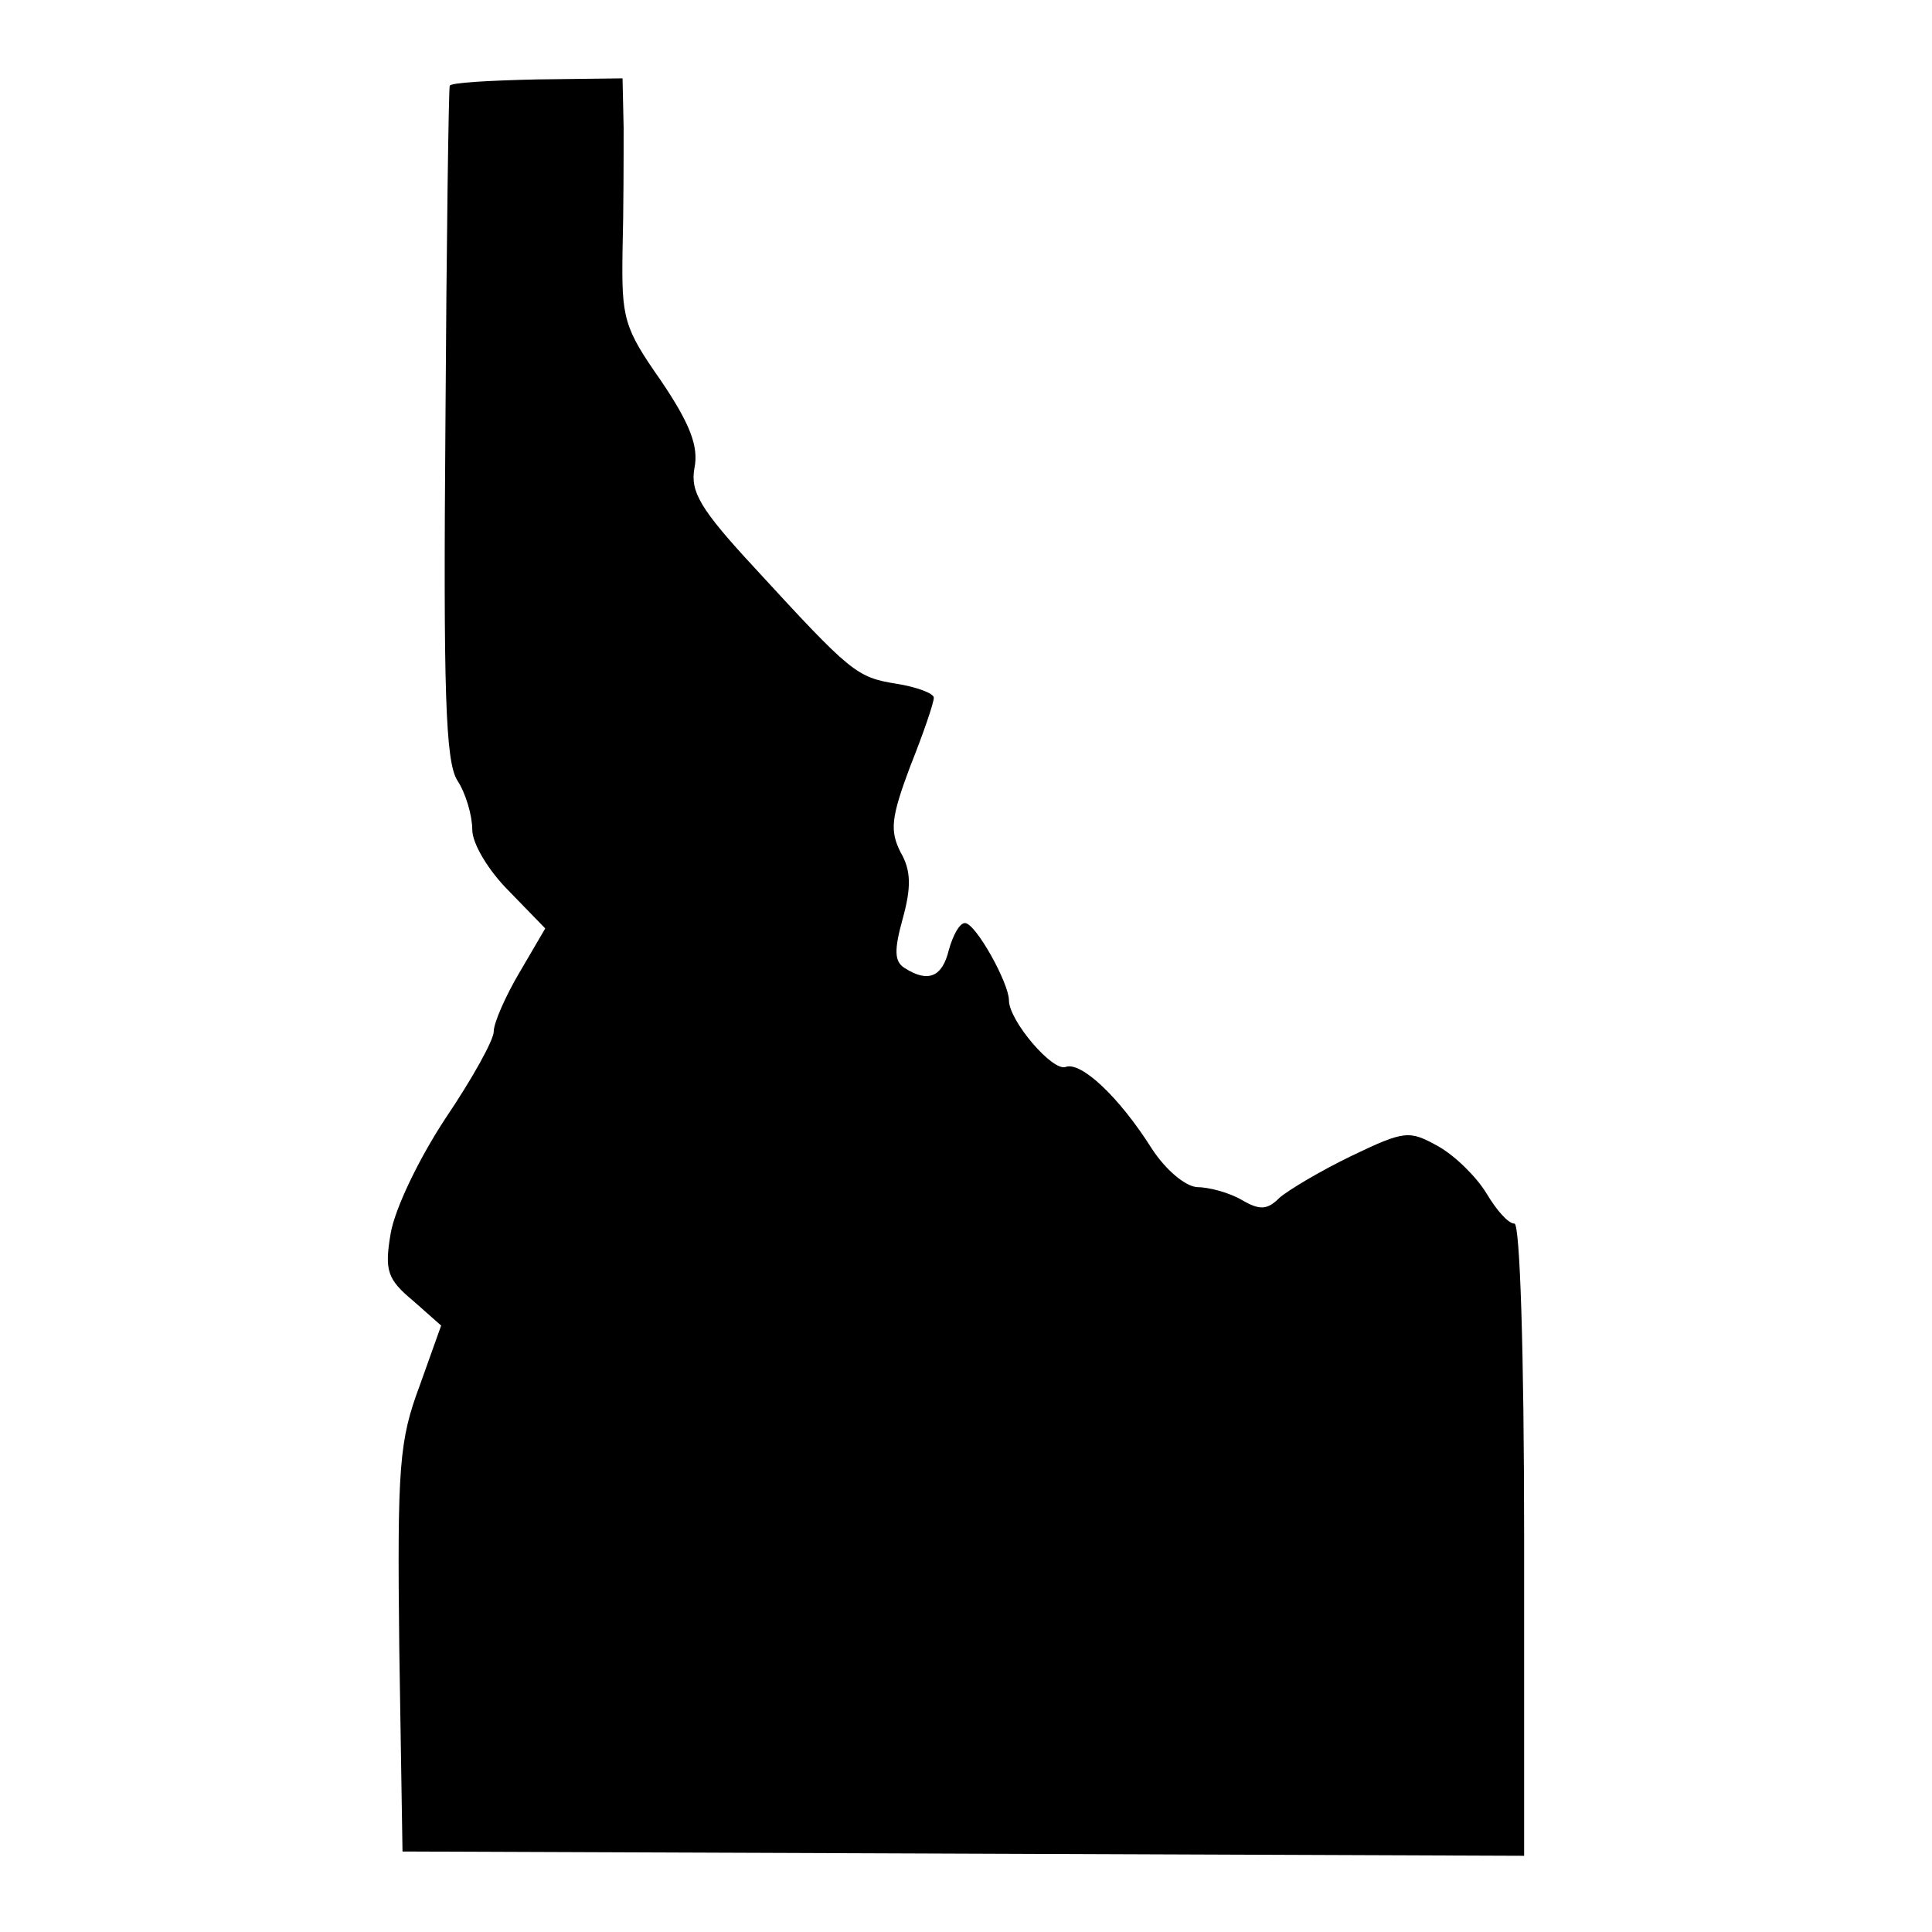
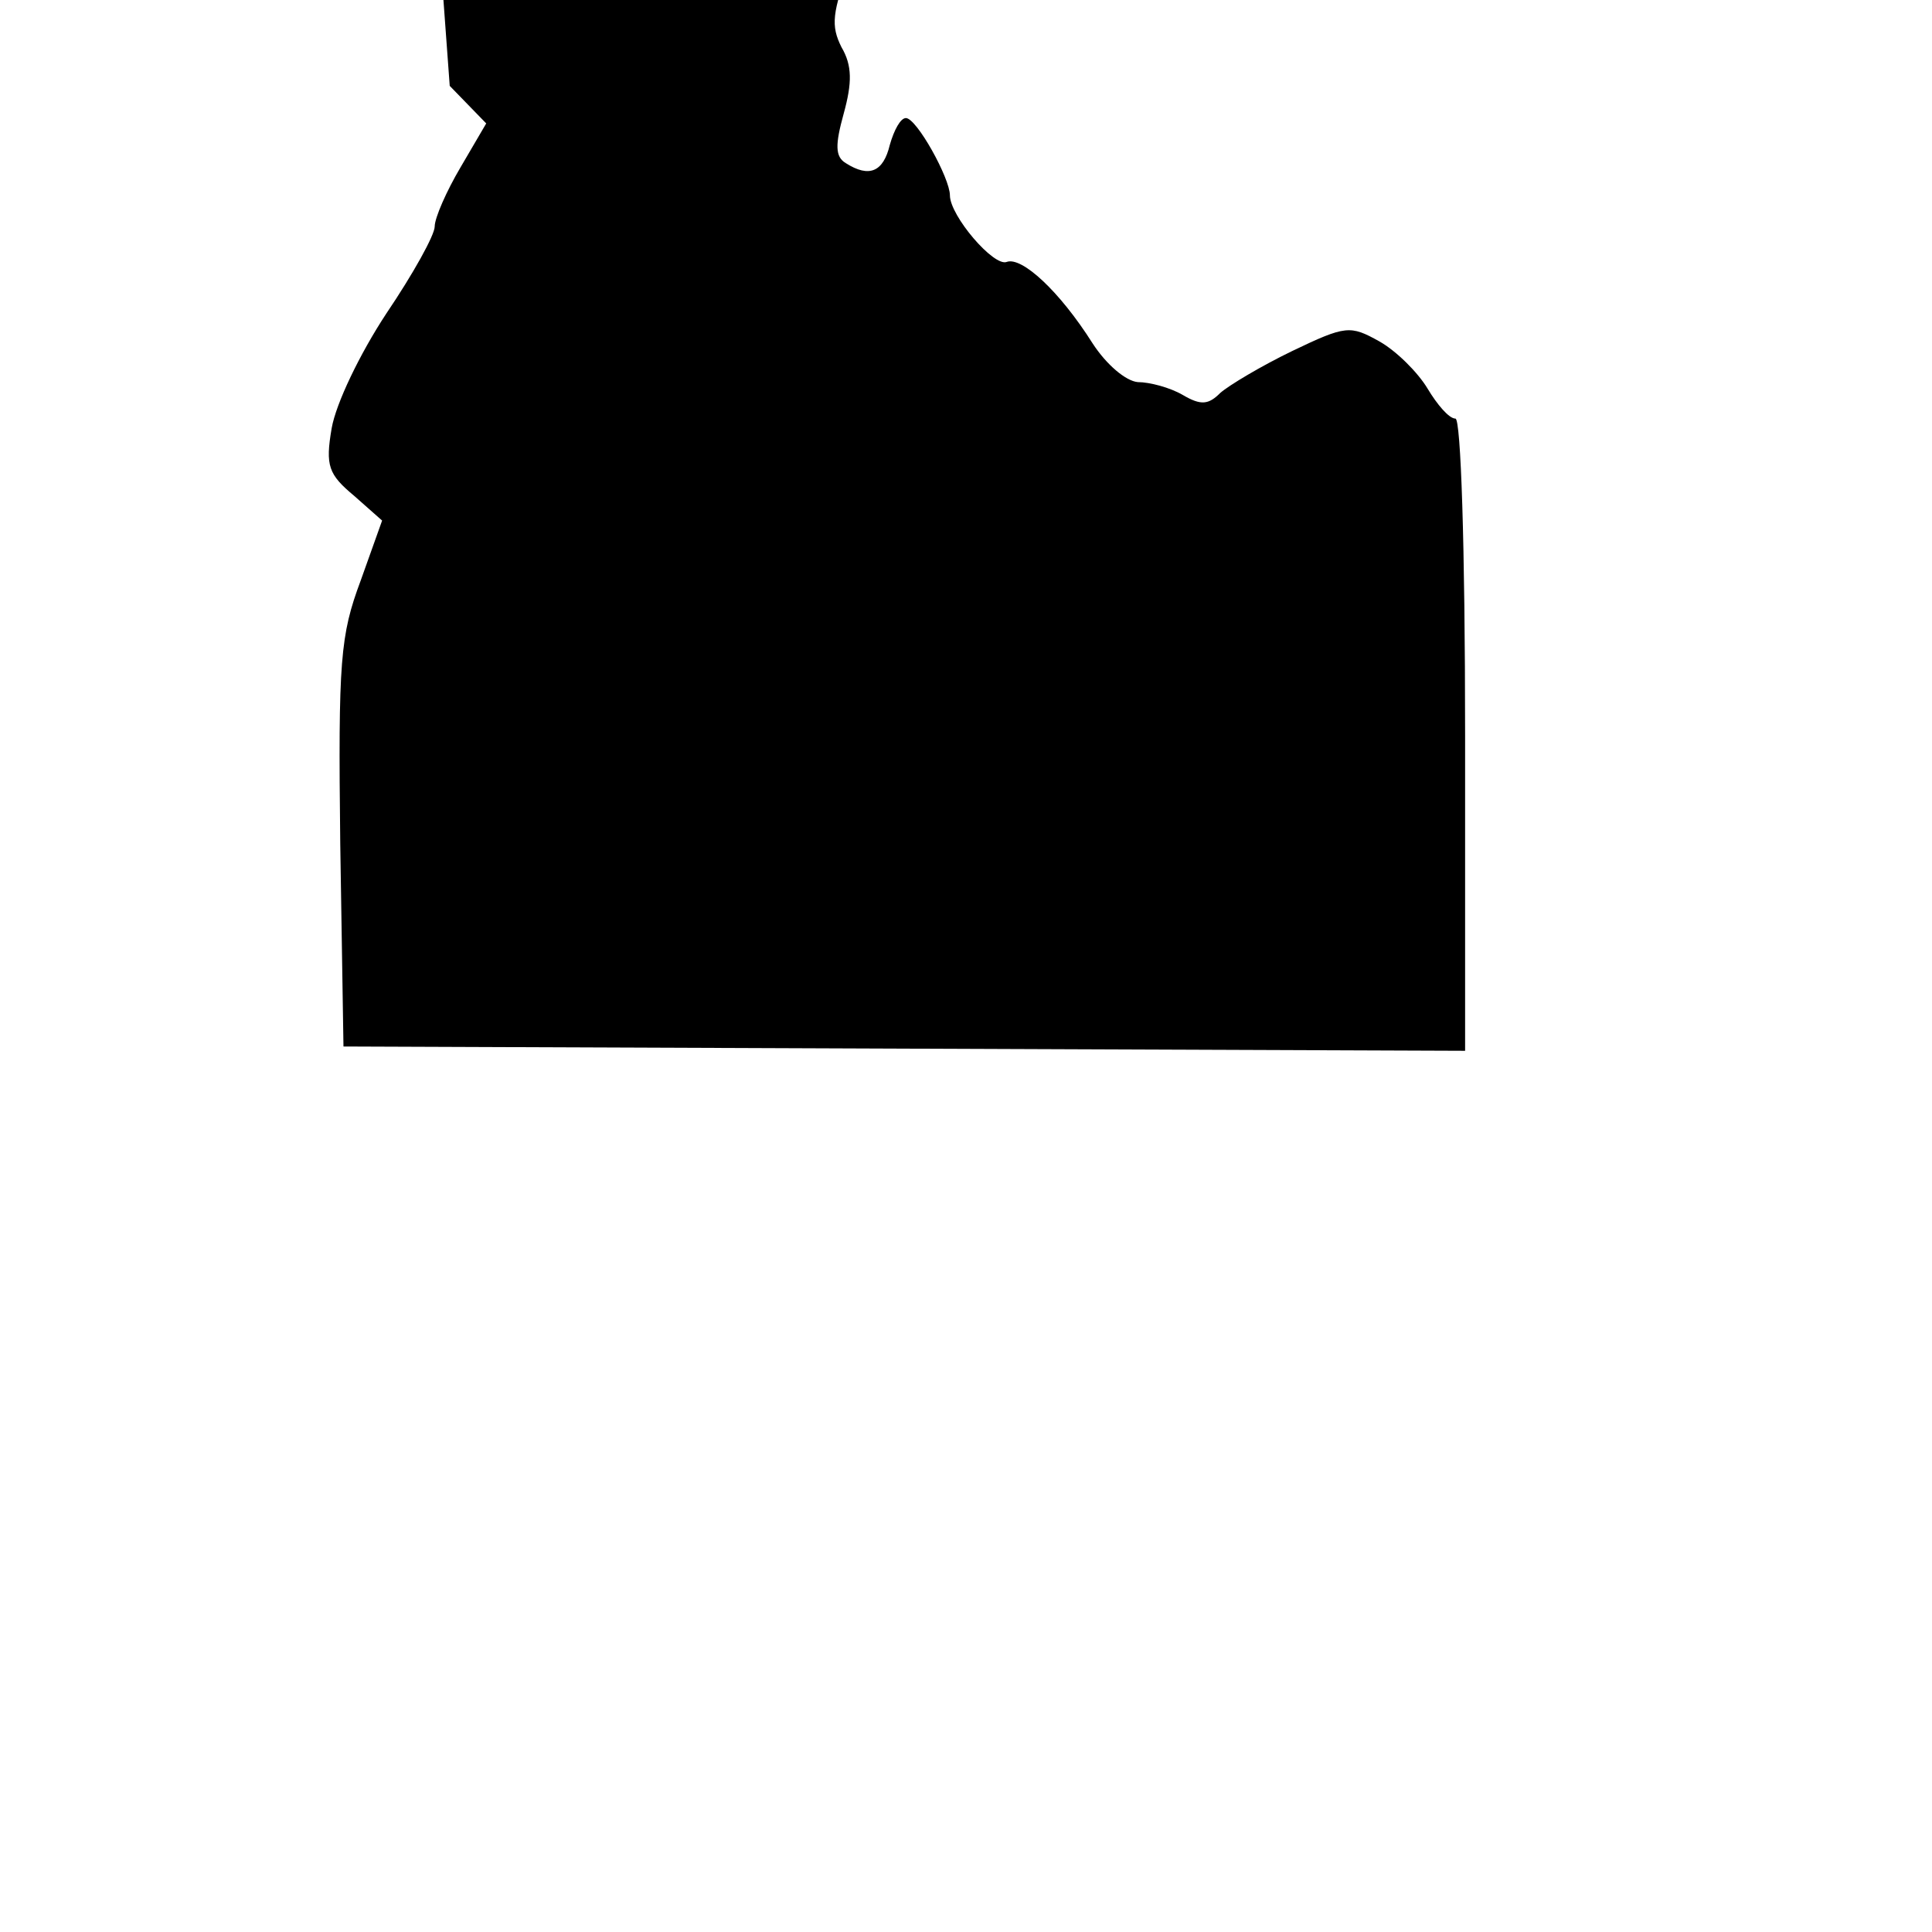
<svg xmlns="http://www.w3.org/2000/svg" version="1.0" width="180pt" height="180pt" viewBox="0 0 180 180" preserveAspectRatio="xMidYMid meet">
  <g transform="translate(0,180) scale(0.1,-0.1)" fill="#000000" stroke="none">
-     <path d="M419 1720 c-1 -3 -3 -144 -4 -315 -2 -249 0 -314 11 -332 8 -12 14 -33 14 -46 0 -13 15 -38 34 -57 l34 -35 -24 -41 c-13 -22 -24 -47 -24 -55 0 -8 -20 -44 -45 -81 -25 -38 -47 -84 -51 -107 -6 -35 -3 -43 21 -63 l26 -23 -20 -56 c-19 -51 -21 -74 -19 -245 l3 -189 523 -2 522 -2 0 294 c0 178 -4 295 -9 295 -6 0 -17 13 -26 28 -9 15 -29 35 -45 44 -27 15 -31 15 -81 -9 -29 -14 -59 -32 -67 -39 -11 -11 -18 -12 -35 -2 -12 7 -31 12 -42 12 -11 1 -29 16 -42 36 -31 49 -66 81 -80 76 -12 -5 -53 43 -53 62 0 16 -31 72 -41 72 -5 0 -11 -11 -15 -25 -6 -25 -19 -31 -41 -17 -10 6 -10 17 -2 46 8 29 8 45 -2 62 -10 20 -9 32 9 80 12 30 22 59 22 64 0 4 -16 10 -35 13 -37 6 -42 10 -132 108 -51 55 -60 71 -56 93 4 20 -4 41 -31 81 -35 50 -37 58 -36 122 1 37 1 89 1 114 l-1 46 -80 -1 c-44 -1 -81 -3 -81 -6z" />
+     <path d="M419 1720 l34 -35 -24 -41 c-13 -22 -24 -47 -24 -55 0 -8 -20 -44 -45 -81 -25 -38 -47 -84 -51 -107 -6 -35 -3 -43 21 -63 l26 -23 -20 -56 c-19 -51 -21 -74 -19 -245 l3 -189 523 -2 522 -2 0 294 c0 178 -4 295 -9 295 -6 0 -17 13 -26 28 -9 15 -29 35 -45 44 -27 15 -31 15 -81 -9 -29 -14 -59 -32 -67 -39 -11 -11 -18 -12 -35 -2 -12 7 -31 12 -42 12 -11 1 -29 16 -42 36 -31 49 -66 81 -80 76 -12 -5 -53 43 -53 62 0 16 -31 72 -41 72 -5 0 -11 -11 -15 -25 -6 -25 -19 -31 -41 -17 -10 6 -10 17 -2 46 8 29 8 45 -2 62 -10 20 -9 32 9 80 12 30 22 59 22 64 0 4 -16 10 -35 13 -37 6 -42 10 -132 108 -51 55 -60 71 -56 93 4 20 -4 41 -31 81 -35 50 -37 58 -36 122 1 37 1 89 1 114 l-1 46 -80 -1 c-44 -1 -81 -3 -81 -6z" />
  </g>
</svg>